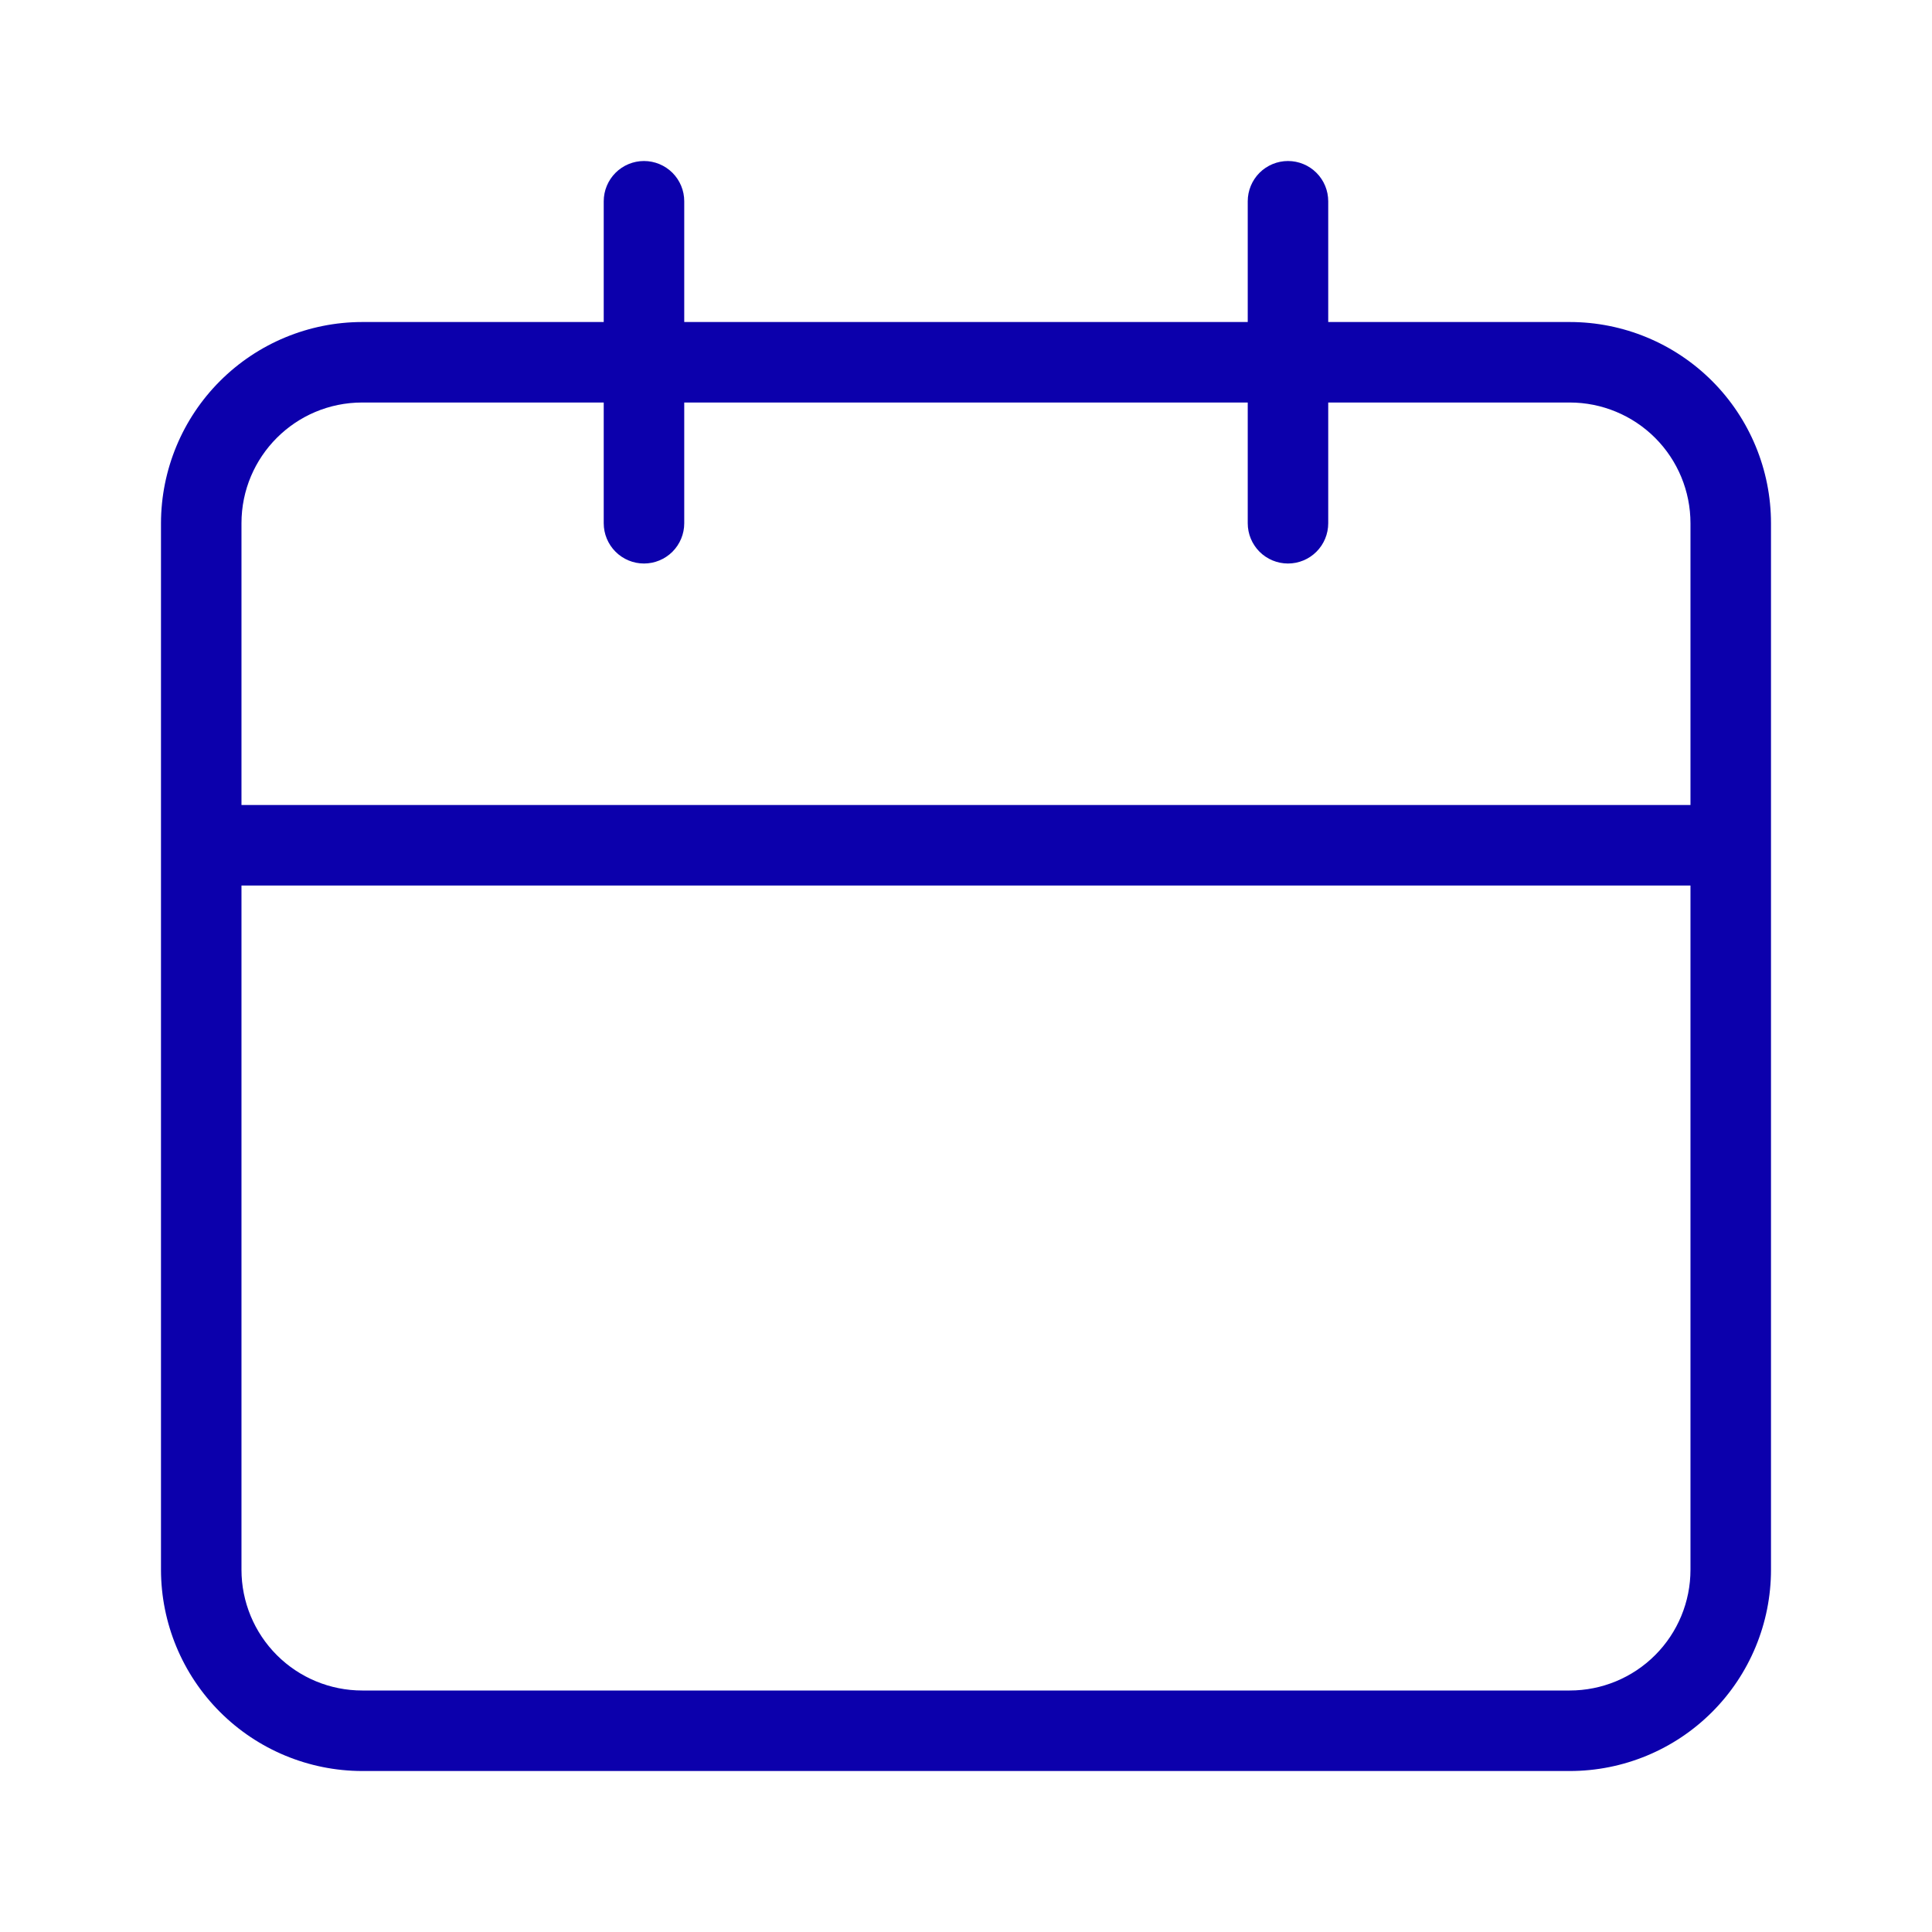
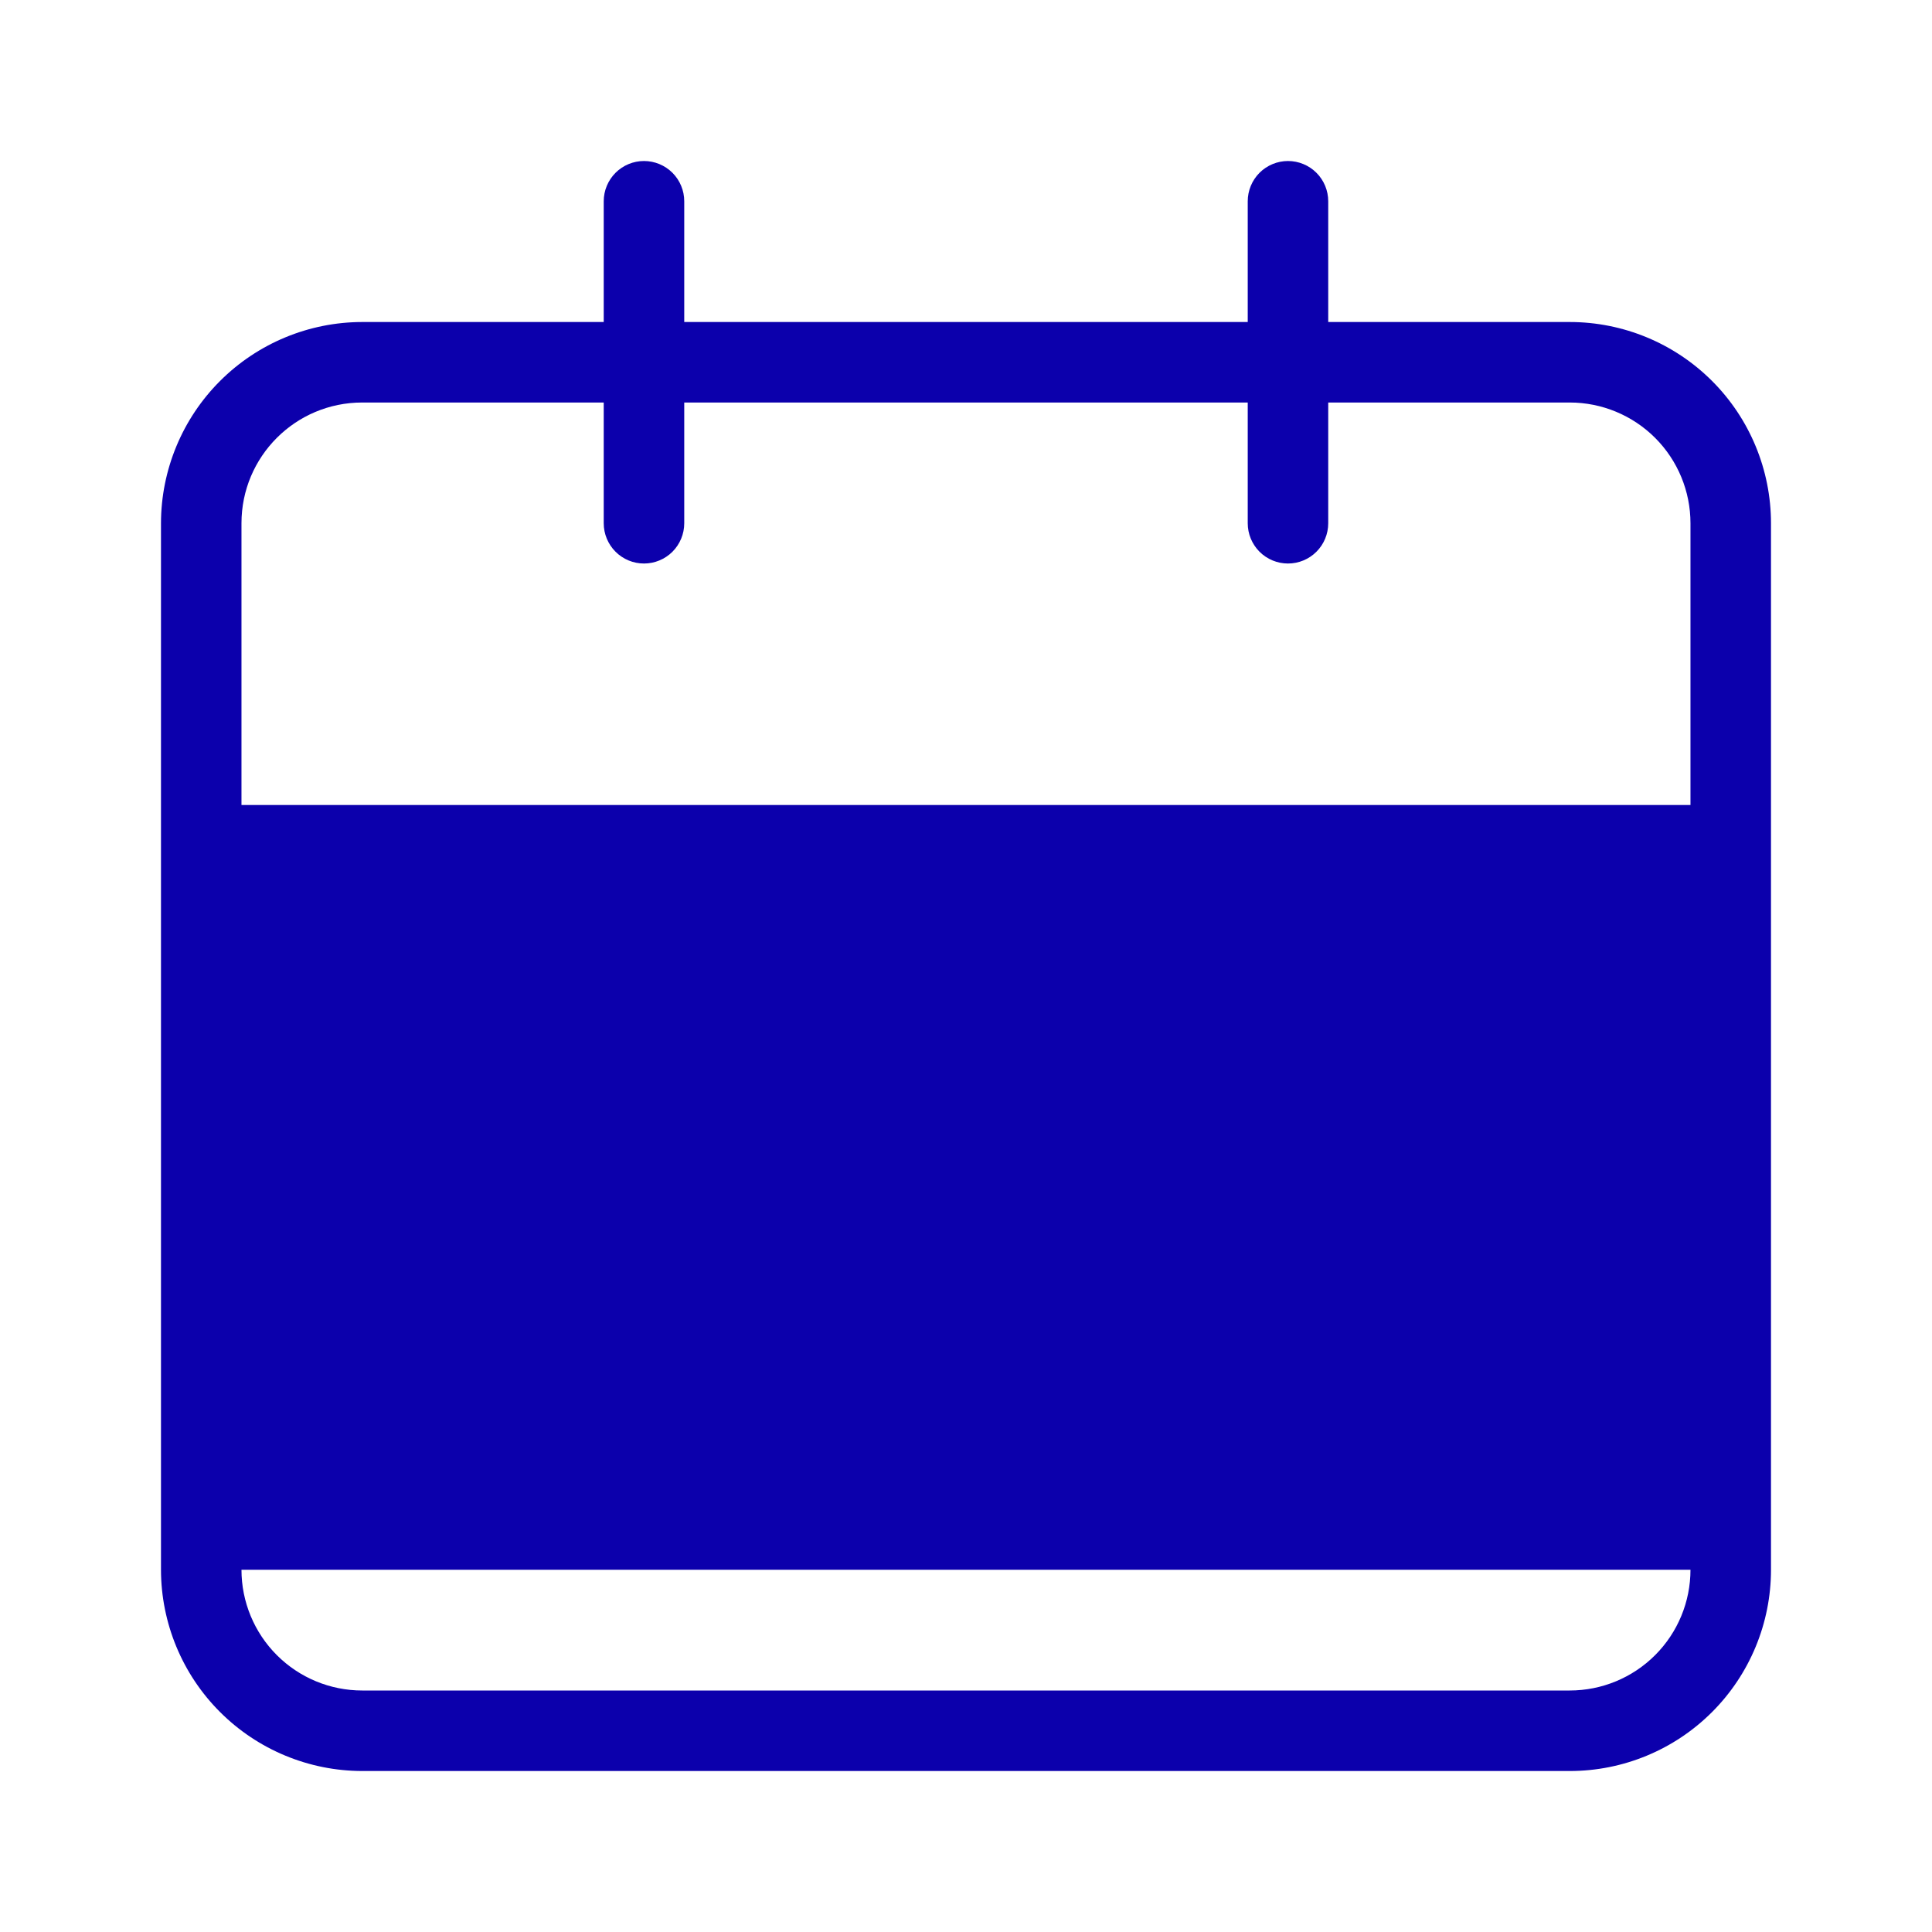
<svg xmlns="http://www.w3.org/2000/svg" width="80" height="80" viewBox="0 0 80 80" fill="none">
-   <path d="M64.999 13.334H54.999V8.334C54.999 7.892 54.824 7.468 54.511 7.155C54.199 6.843 53.775 6.667 53.333 6.667C52.891 6.667 52.467 6.843 52.154 7.155C51.842 7.468 51.666 7.892 51.666 8.334V13.334H28.333V8.334C28.333 7.892 28.157 7.468 27.845 7.155C27.532 6.843 27.108 6.667 26.666 6.667C26.224 6.667 25.8 6.843 25.488 7.155C25.175 7.468 24.999 7.892 24.999 8.334V13.334H14.999C12.79 13.336 10.672 14.215 9.11 15.777C7.547 17.34 6.669 19.458 6.666 21.667V65C6.669 67.21 7.547 69.328 9.11 70.89C10.672 72.452 12.79 73.331 14.999 73.334H64.999C67.21 73.334 69.329 72.456 70.892 70.893C72.455 69.33 73.333 67.21 73.333 65V21.667C73.333 19.457 72.455 17.337 70.892 15.774C69.329 14.212 67.21 13.334 64.999 13.334ZM69.999 65C69.999 66.326 69.473 67.598 68.535 68.536C67.597 69.474 66.325 70 64.999 70H14.999C13.673 70 12.402 69.474 11.464 68.536C10.526 67.598 9.999 66.326 9.999 65V36.667H69.999V65ZM69.999 33.334H9.999V21.667C9.999 18.907 12.233 16.667 14.999 16.667H24.999V21.667C24.999 22.109 25.175 22.533 25.488 22.846C25.8 23.158 26.224 23.334 26.666 23.334C27.108 23.334 27.532 23.158 27.845 22.846C28.157 22.533 28.333 22.109 28.333 21.667V16.667H51.666V21.667C51.666 22.109 51.842 22.533 52.154 22.846C52.467 23.158 52.891 23.334 53.333 23.334C53.775 23.334 54.199 23.158 54.511 22.846C54.824 22.533 54.999 22.109 54.999 21.667V16.667H64.999C66.325 16.667 67.597 17.194 68.535 18.131C69.473 19.069 69.999 20.341 69.999 21.667V33.334Z" fill="#0C00AC" />
+   <path d="M64.999 13.334H54.999V8.334C54.999 7.892 54.824 7.468 54.511 7.155C54.199 6.843 53.775 6.667 53.333 6.667C52.891 6.667 52.467 6.843 52.154 7.155C51.842 7.468 51.666 7.892 51.666 8.334V13.334H28.333V8.334C28.333 7.892 28.157 7.468 27.845 7.155C27.532 6.843 27.108 6.667 26.666 6.667C26.224 6.667 25.8 6.843 25.488 7.155C25.175 7.468 24.999 7.892 24.999 8.334V13.334H14.999C12.79 13.336 10.672 14.215 9.11 15.777C7.547 17.34 6.669 19.458 6.666 21.667V65C6.669 67.21 7.547 69.328 9.11 70.89C10.672 72.452 12.79 73.331 14.999 73.334H64.999C67.21 73.334 69.329 72.456 70.892 70.893C72.455 69.33 73.333 67.21 73.333 65V21.667C73.333 19.457 72.455 17.337 70.892 15.774C69.329 14.212 67.21 13.334 64.999 13.334ZM69.999 65C69.999 66.326 69.473 67.598 68.535 68.536C67.597 69.474 66.325 70 64.999 70H14.999C13.673 70 12.402 69.474 11.464 68.536C10.526 67.598 9.999 66.326 9.999 65H69.999V65ZM69.999 33.334H9.999V21.667C9.999 18.907 12.233 16.667 14.999 16.667H24.999V21.667C24.999 22.109 25.175 22.533 25.488 22.846C25.8 23.158 26.224 23.334 26.666 23.334C27.108 23.334 27.532 23.158 27.845 22.846C28.157 22.533 28.333 22.109 28.333 21.667V16.667H51.666V21.667C51.666 22.109 51.842 22.533 52.154 22.846C52.467 23.158 52.891 23.334 53.333 23.334C53.775 23.334 54.199 23.158 54.511 22.846C54.824 22.533 54.999 22.109 54.999 21.667V16.667H64.999C66.325 16.667 67.597 17.194 68.535 18.131C69.473 19.069 69.999 20.341 69.999 21.667V33.334Z" fill="#0C00AC" />
</svg>